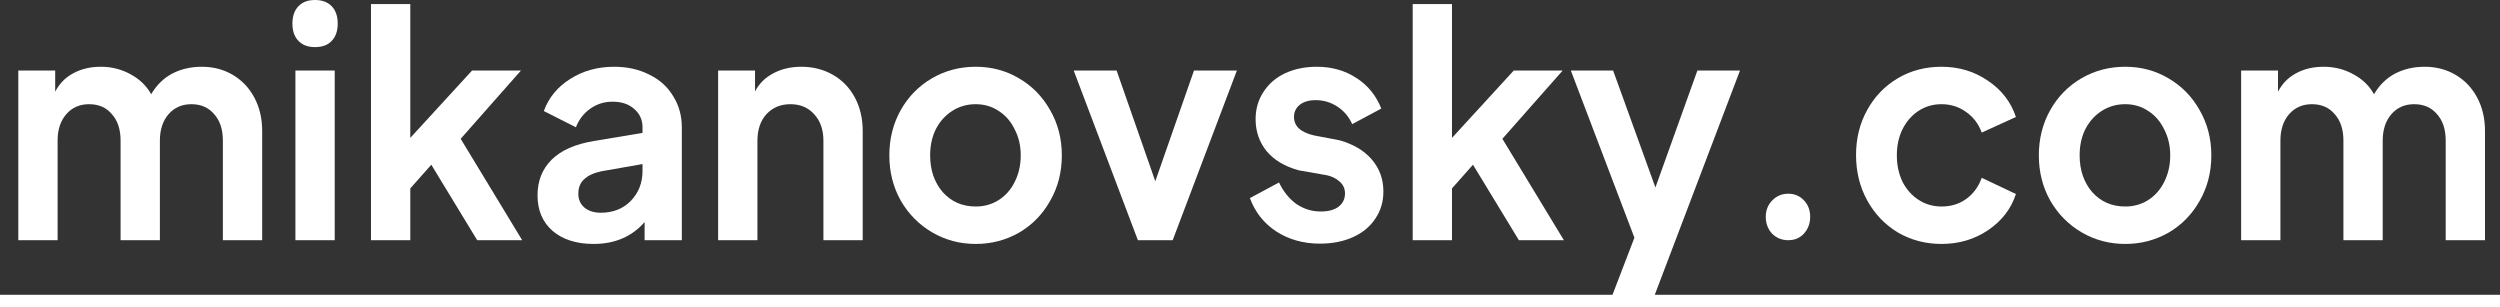
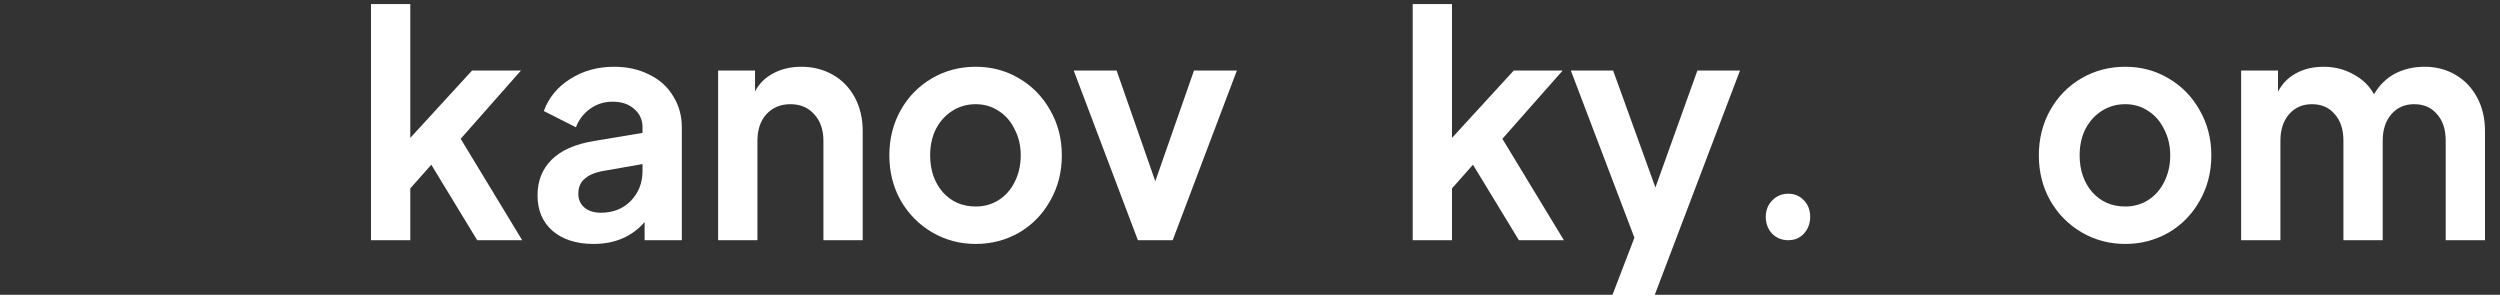
<svg xmlns="http://www.w3.org/2000/svg" width="179" height="22" viewBox="0 0 179 22" fill="none">
  <rect x="0" y="0" width="179" height="22" fill="#333333" stroke="none" />
-   <path d="M1.31 5.048H3.952V6.566C4.253 5.986 4.682 5.547 5.241 5.249C5.813 4.936 6.472 4.78 7.217 4.78C7.99 4.78 8.699 4.958 9.343 5.316C9.987 5.658 10.481 6.135 10.825 6.745C11.211 6.09 11.713 5.599 12.328 5.271C12.958 4.943 13.667 4.78 14.455 4.78C15.271 4.78 16.008 4.973 16.667 5.36C17.326 5.748 17.841 6.291 18.213 6.991C18.585 7.691 18.772 8.487 18.772 9.381V17.198H15.958V10.073C15.958 9.269 15.75 8.636 15.335 8.175C14.934 7.698 14.39 7.46 13.703 7.46C13.03 7.46 12.486 7.698 12.071 8.175C11.655 8.651 11.448 9.284 11.448 10.073V17.198H8.634V10.073C8.634 9.269 8.426 8.636 8.011 8.175C7.61 7.698 7.066 7.46 6.379 7.46C5.706 7.46 5.162 7.698 4.747 8.175C4.331 8.651 4.124 9.284 4.124 10.073V17.198H1.31V5.048Z" fill="white" />
-   <path d="M21.152 5.048H23.966V17.198H21.152V5.048ZM20.937 1.697C20.937 1.161 21.08 0.745 21.367 0.447C21.653 0.149 22.047 0 22.548 0C23.064 0 23.465 0.149 23.751 0.447C24.037 0.745 24.18 1.161 24.18 1.697C24.18 2.219 24.037 2.628 23.751 2.926C23.479 3.224 23.078 3.373 22.548 3.373C22.047 3.373 21.653 3.224 21.367 2.926C21.08 2.628 20.937 2.219 20.937 1.697Z" fill="white" />
  <path d="M26.563 0.29H29.377V9.872L33.801 5.048H37.302L32.985 9.939L37.388 17.198H34.167L30.881 11.793L29.377 13.49V17.198H26.563V0.29Z" fill="white" />
  <path d="M42.503 17.466C41.272 17.466 40.291 17.153 39.561 16.528C38.845 15.902 38.487 15.054 38.487 13.982C38.487 12.954 38.823 12.106 39.496 11.435C40.169 10.765 41.179 10.319 42.525 10.095L46.004 9.515V9.113C46.004 8.577 45.804 8.137 45.403 7.795C45.016 7.452 44.501 7.281 43.856 7.281C43.255 7.281 42.718 7.452 42.245 7.795C41.787 8.123 41.451 8.562 41.236 9.113L38.938 7.951C39.282 6.998 39.911 6.231 40.828 5.651C41.744 5.07 42.79 4.78 43.964 4.78C44.909 4.78 45.746 4.966 46.477 5.338C47.221 5.695 47.794 6.209 48.195 6.879C48.61 7.534 48.818 8.279 48.818 9.113V17.198H46.154V15.902C45.238 16.945 44.021 17.466 42.503 17.466ZM41.408 13.87C41.408 14.287 41.558 14.622 41.859 14.875C42.16 15.113 42.546 15.232 43.019 15.232C43.892 15.232 44.608 14.95 45.166 14.384C45.725 13.803 46.004 13.088 46.004 12.24V11.748L43.062 12.262C42.503 12.381 42.088 12.575 41.816 12.843C41.544 13.096 41.408 13.438 41.408 13.87Z" fill="white" />
  <path d="M51.418 5.048H54.06V6.544C54.361 5.978 54.797 5.547 55.37 5.249C55.957 4.936 56.623 4.78 57.368 4.78C58.212 4.78 58.971 4.973 59.644 5.36C60.317 5.748 60.84 6.291 61.212 6.991C61.584 7.691 61.77 8.487 61.77 9.381V17.198H58.957V10.073C58.957 9.284 58.735 8.651 58.291 8.175C57.862 7.698 57.296 7.46 56.594 7.46C55.893 7.46 55.32 7.698 54.876 8.175C54.447 8.651 54.232 9.284 54.232 10.073V17.198H51.418V5.048Z" fill="white" />
  <path d="M69.863 17.466C68.732 17.466 67.694 17.191 66.749 16.64C65.803 16.089 65.052 15.329 64.493 14.361C63.949 13.394 63.677 12.314 63.677 11.123C63.677 9.932 63.949 8.852 64.493 7.884C65.037 6.916 65.782 6.157 66.727 5.606C67.672 5.055 68.717 4.78 69.863 4.78C70.994 4.78 72.025 5.055 72.956 5.606C73.901 6.157 74.645 6.916 75.189 7.884C75.748 8.852 76.027 9.932 76.027 11.123C76.027 12.329 75.748 13.416 75.189 14.384C74.645 15.352 73.901 16.111 72.956 16.662C72.011 17.198 70.98 17.466 69.863 17.466ZM66.598 11.123C66.598 12.18 66.899 13.059 67.5 13.758C68.116 14.443 68.903 14.786 69.863 14.786C70.478 14.786 71.03 14.629 71.517 14.317C72.004 14.004 72.383 13.572 72.655 13.021C72.941 12.456 73.085 11.823 73.085 11.123C73.085 10.438 72.941 9.82 72.655 9.269C72.383 8.703 72.004 8.264 71.517 7.951C71.03 7.624 70.478 7.46 69.863 7.46C69.233 7.46 68.667 7.624 68.166 7.951C67.679 8.264 67.293 8.696 67.006 9.247C66.734 9.798 66.598 10.423 66.598 11.123Z" fill="white" />
  <path d="M76.877 5.048H79.948L82.719 12.977L85.49 5.048H88.561L83.965 17.198H81.473L76.877 5.048Z" fill="white" />
-   <path d="M94.498 17.444C93.323 17.444 92.285 17.153 91.383 16.573C90.496 15.992 89.866 15.195 89.493 14.183L91.577 13.066C91.892 13.721 92.307 14.235 92.822 14.607C93.352 14.964 93.932 15.143 94.562 15.143C95.106 15.143 95.529 15.031 95.829 14.808C96.144 14.57 96.302 14.25 96.302 13.848C96.302 13.505 96.173 13.222 95.915 12.999C95.657 12.761 95.321 12.604 94.906 12.53L92.994 12.195C92.006 11.927 91.24 11.473 90.696 10.832C90.166 10.177 89.901 9.41 89.901 8.532C89.901 7.802 90.088 7.155 90.46 6.589C90.832 6.008 91.347 5.561 92.006 5.249C92.679 4.936 93.438 4.78 94.283 4.78C95.357 4.78 96.302 5.048 97.118 5.584C97.934 6.105 98.528 6.835 98.901 7.773L96.817 8.889C96.588 8.368 96.237 7.951 95.765 7.639C95.292 7.326 94.77 7.17 94.197 7.17C93.724 7.17 93.345 7.281 93.059 7.505C92.787 7.728 92.65 8.018 92.65 8.376C92.65 9.031 93.123 9.47 94.068 9.693L95.937 10.051C96.925 10.334 97.691 10.795 98.235 11.435C98.779 12.076 99.051 12.835 99.051 13.714C99.051 14.443 98.858 15.091 98.471 15.657C98.099 16.223 97.569 16.662 96.882 16.975C96.194 17.287 95.4 17.444 94.498 17.444Z" fill="white" />
  <path d="M101.149 0.29H103.962V9.872L108.387 5.048H111.888L107.571 9.939L111.974 17.198H108.752L105.466 11.793L103.962 13.49V17.198H101.149V0.29Z" fill="white" />
  <path d="M117.024 17.019L112.471 5.048H115.499L118.528 13.423L121.534 5.048H124.584L118.27 21.665H115.241L117.024 17.019Z" fill="white" />
  <path d="M128.04 17.198C127.582 17.198 127.195 17.042 126.88 16.729C126.58 16.401 126.429 15.999 126.429 15.523C126.429 15.061 126.58 14.674 126.88 14.361C127.195 14.034 127.582 13.87 128.04 13.87C128.484 13.87 128.856 14.026 129.157 14.339C129.458 14.652 129.608 15.046 129.608 15.523C129.608 15.999 129.458 16.401 129.157 16.729C128.871 17.042 128.498 17.198 128.04 17.198Z" fill="white" />
-   <path d="M139.014 17.466C137.868 17.466 136.823 17.191 135.878 16.64C134.947 16.074 134.217 15.307 133.687 14.339C133.157 13.371 132.893 12.292 132.893 11.101C132.893 9.909 133.157 8.837 133.687 7.884C134.217 6.916 134.947 6.157 135.878 5.606C136.809 5.055 137.854 4.78 139.014 4.78C140.259 4.78 141.369 5.115 142.343 5.785C143.316 6.44 143.982 7.304 144.34 8.376L141.892 9.492C141.663 8.867 141.29 8.376 140.775 8.018C140.259 7.646 139.672 7.46 139.014 7.46C138.412 7.46 137.868 7.616 137.381 7.929C136.895 8.242 136.508 8.681 136.222 9.247C135.95 9.798 135.814 10.423 135.814 11.123C135.814 11.823 135.95 12.456 136.222 13.021C136.508 13.572 136.895 14.004 137.381 14.317C137.868 14.629 138.412 14.786 139.014 14.786C139.687 14.786 140.274 14.607 140.775 14.25C141.29 13.877 141.663 13.371 141.892 12.731L144.34 13.892C143.997 14.95 143.331 15.813 142.343 16.483C141.369 17.138 140.259 17.466 139.014 17.466Z" fill="white" />
  <path d="M152.167 17.466C151.036 17.466 149.997 17.191 149.052 16.64C148.107 16.089 147.356 15.329 146.797 14.361C146.253 13.394 145.981 12.314 145.981 11.123C145.981 9.932 146.253 8.852 146.797 7.884C147.341 6.916 148.086 6.157 149.031 5.606C149.976 5.055 151.021 4.78 152.167 4.78C153.298 4.78 154.329 5.055 155.26 5.606C156.205 6.157 156.949 6.916 157.493 7.884C158.052 8.852 158.331 9.932 158.331 11.123C158.331 12.329 158.052 13.416 157.493 14.384C156.949 15.352 156.205 16.111 155.26 16.662C154.315 17.198 153.284 17.466 152.167 17.466ZM148.902 11.123C148.902 12.18 149.203 13.059 149.804 13.758C150.42 14.443 151.207 14.786 152.167 14.786C152.782 14.786 153.334 14.629 153.821 14.317C154.307 14.004 154.687 13.572 154.959 13.021C155.245 12.456 155.388 11.823 155.388 11.123C155.388 10.438 155.245 9.82 154.959 9.269C154.687 8.703 154.307 8.264 153.821 7.951C153.334 7.624 152.782 7.46 152.167 7.46C151.537 7.46 150.971 7.624 150.47 7.951C149.983 8.264 149.597 8.696 149.31 9.247C149.038 9.798 148.902 10.423 148.902 11.123Z" fill="white" />
  <path d="M160.465 5.048H163.106V6.566C163.407 5.986 163.837 5.547 164.395 5.249C164.968 4.936 165.626 4.78 166.371 4.78C167.144 4.78 167.853 4.958 168.497 5.316C169.142 5.658 169.636 6.135 169.979 6.745C170.366 6.09 170.867 5.599 171.483 5.271C172.113 4.943 172.822 4.78 173.609 4.78C174.425 4.78 175.163 4.973 175.821 5.36C176.48 5.748 176.995 6.291 177.368 6.991C177.74 7.691 177.926 8.487 177.926 9.381V17.198H175.112V10.073C175.112 9.269 174.905 8.636 174.49 8.175C174.089 7.698 173.545 7.46 172.857 7.46C172.184 7.46 171.64 7.698 171.225 8.175C170.81 8.651 170.602 9.284 170.602 10.073V17.198H167.789V10.073C167.789 9.269 167.581 8.636 167.166 8.175C166.765 7.698 166.221 7.46 165.533 7.46C164.86 7.46 164.316 7.698 163.901 8.175C163.486 8.651 163.278 9.284 163.278 10.073V17.198H160.465V5.048Z" fill="white" />
  <path d="M0 21.107H179V22H0V21.107Z" fill="white" />
</svg>